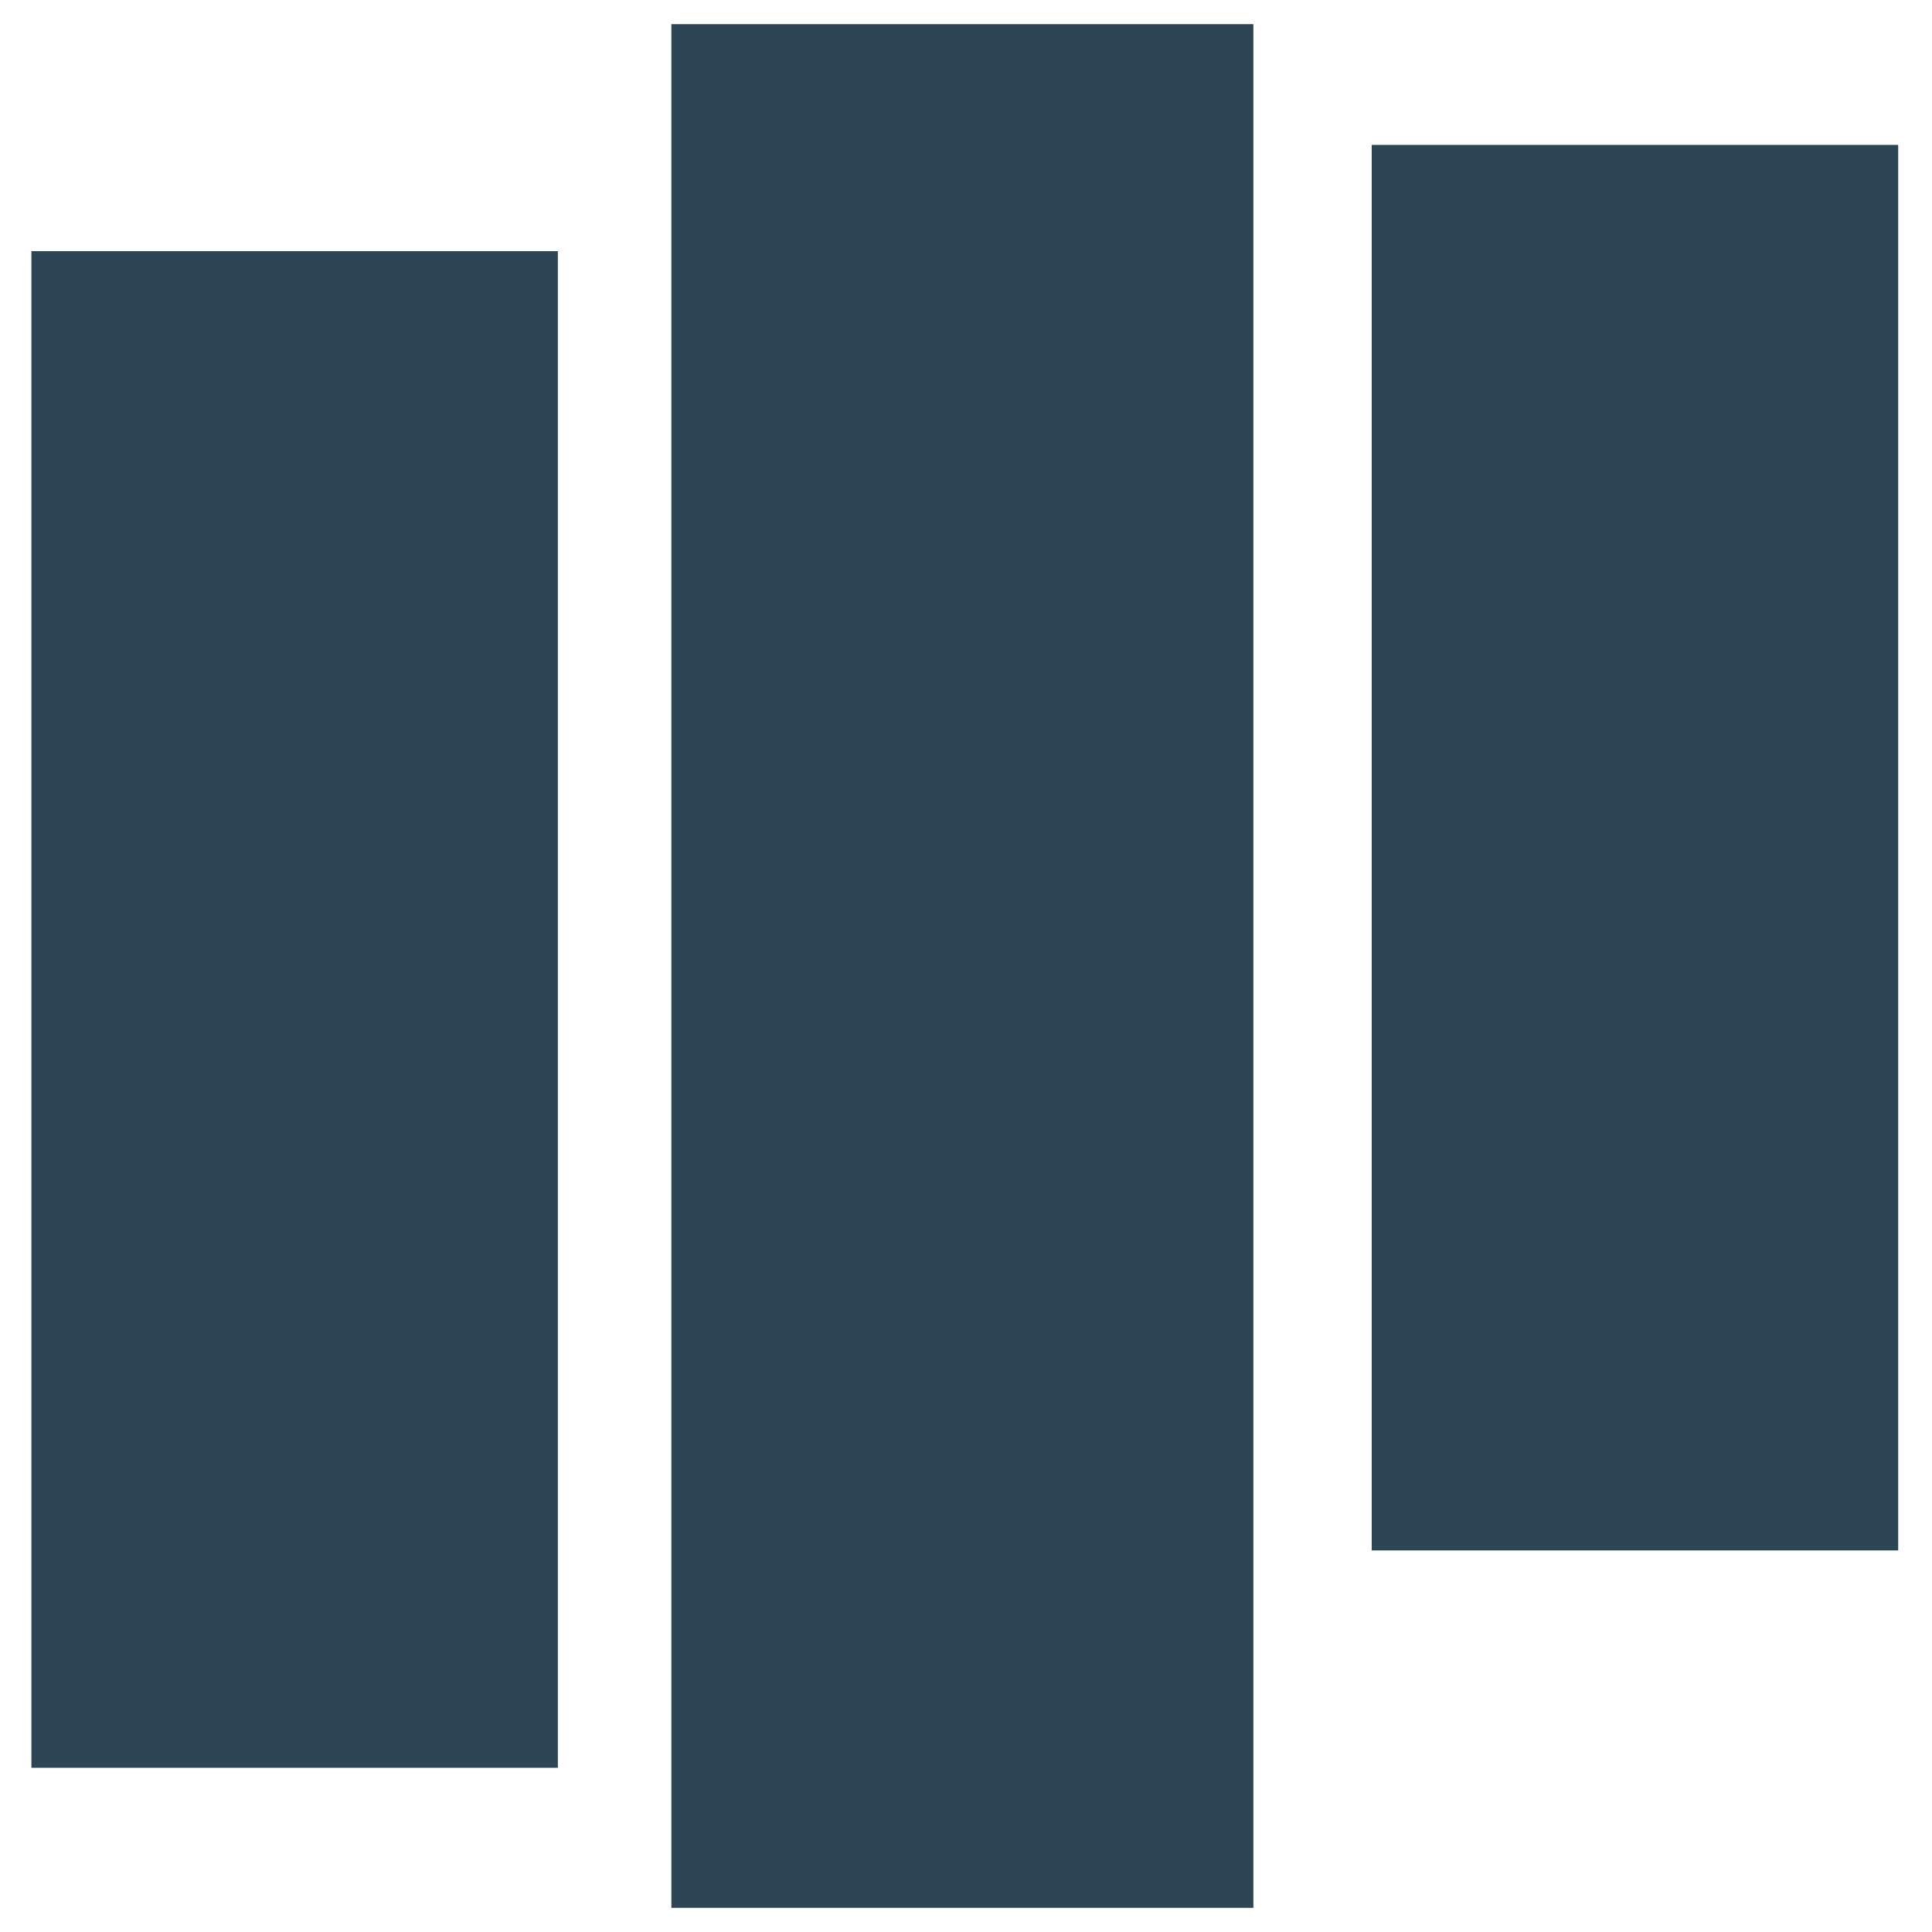
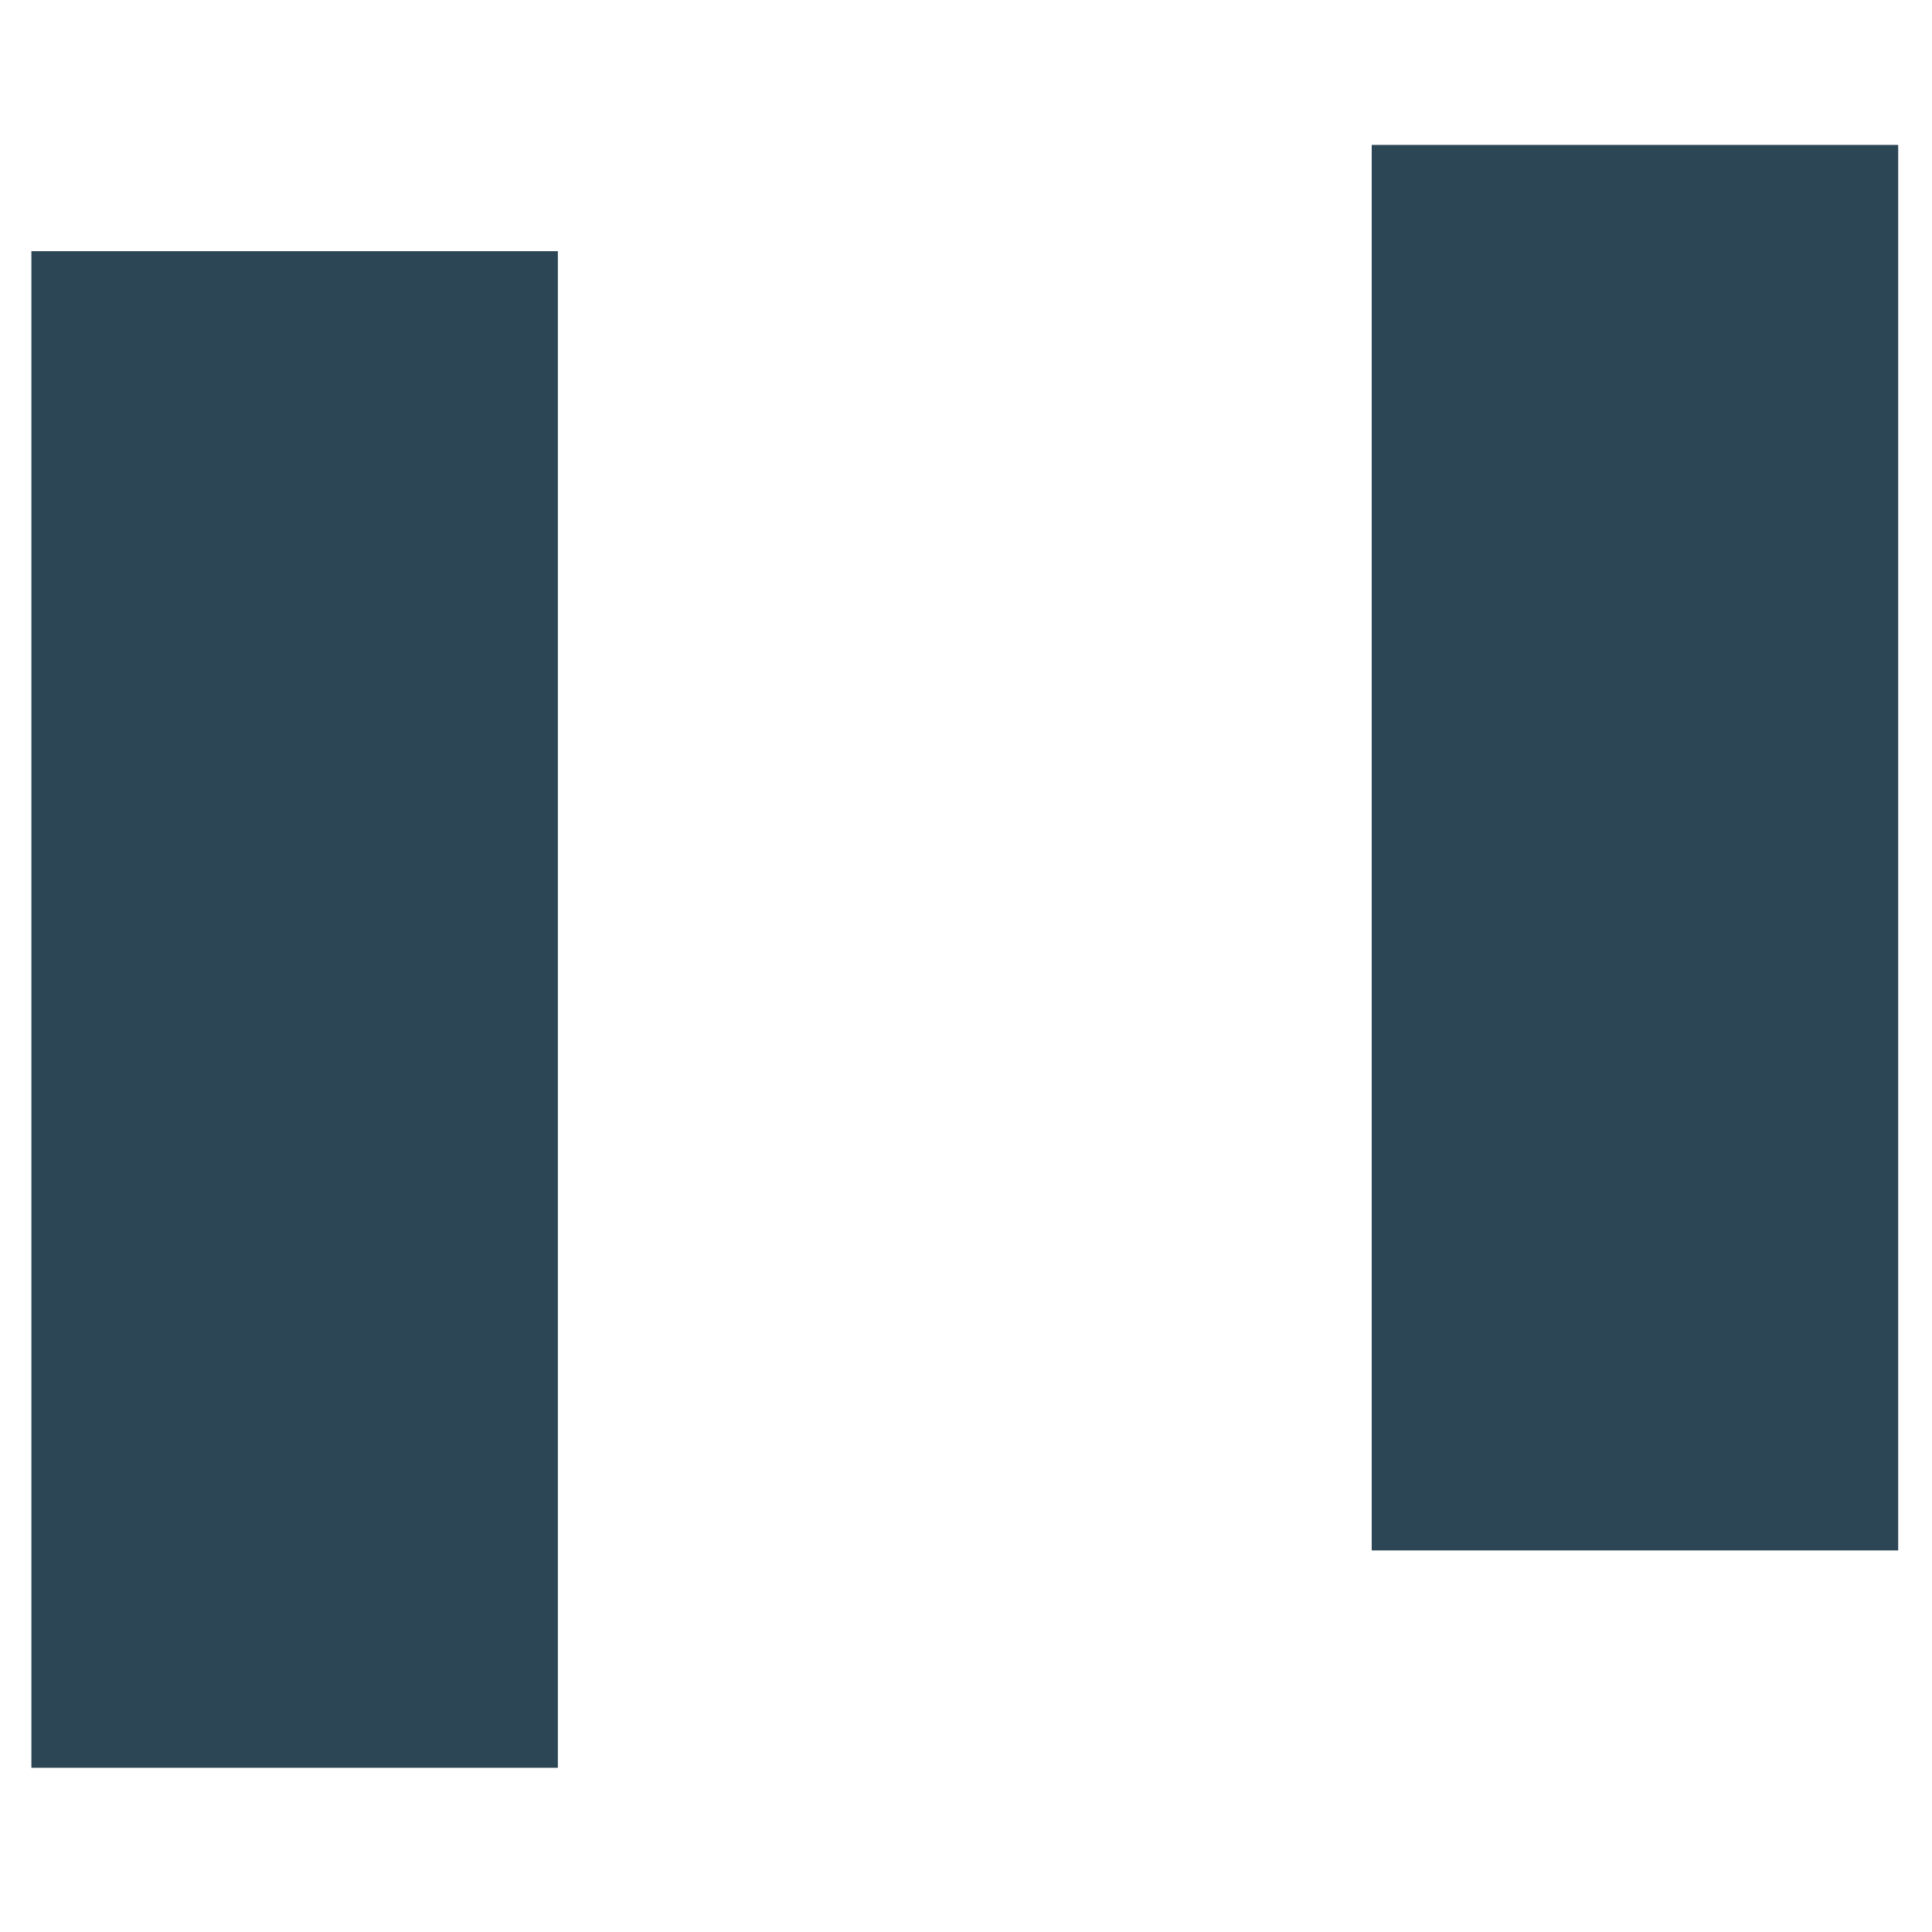
<svg xmlns="http://www.w3.org/2000/svg" version="1.1" id="Layer_1" x="0px" y="0px" viewBox="0 0 80 80" style="enable-background:new 0 0 80 80;" xml:space="preserve">
  <style type="text/css">
	.st0{fill:#2D4656;}
</style>
  <g>
    <rect x="1.3" y="10.4" class="st0" width="21.8" height="62.8" />
    <rect x="56.8" y="6" class="st0" width="21.8" height="58.2" />
-     <rect x="27.8" y="1" class="st0" width="24.1" height="78" />
  </g>
</svg>